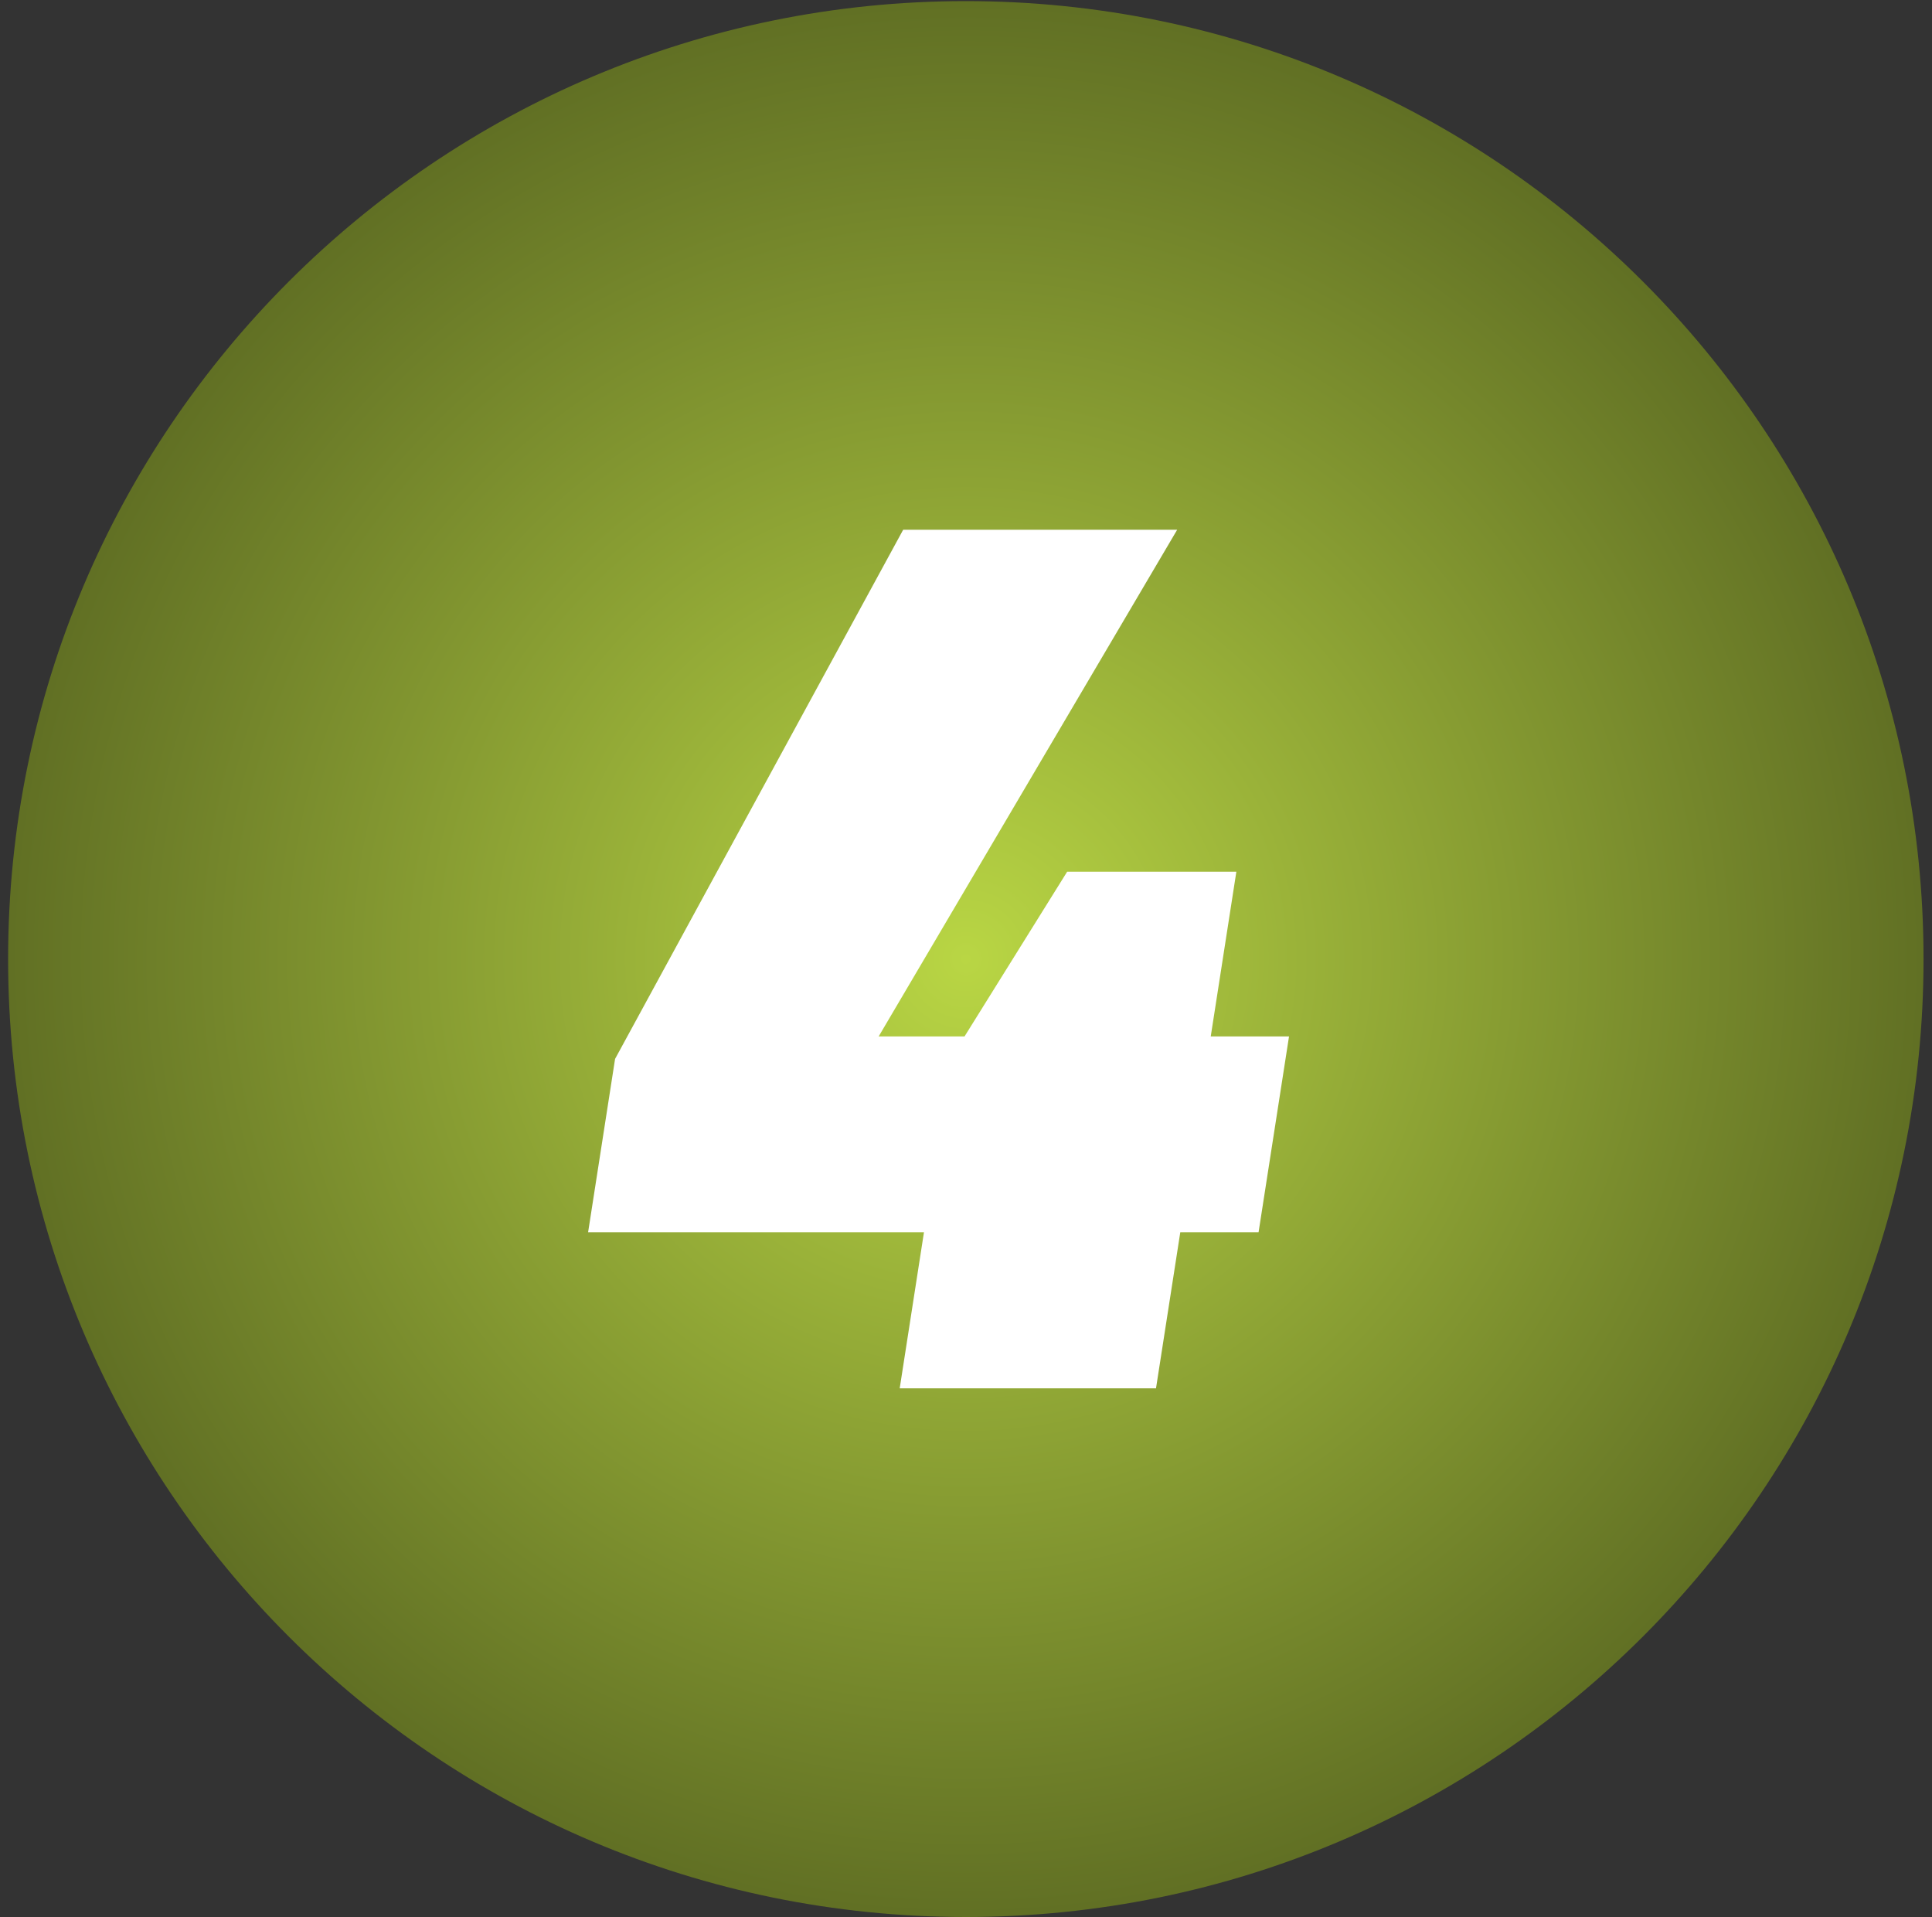
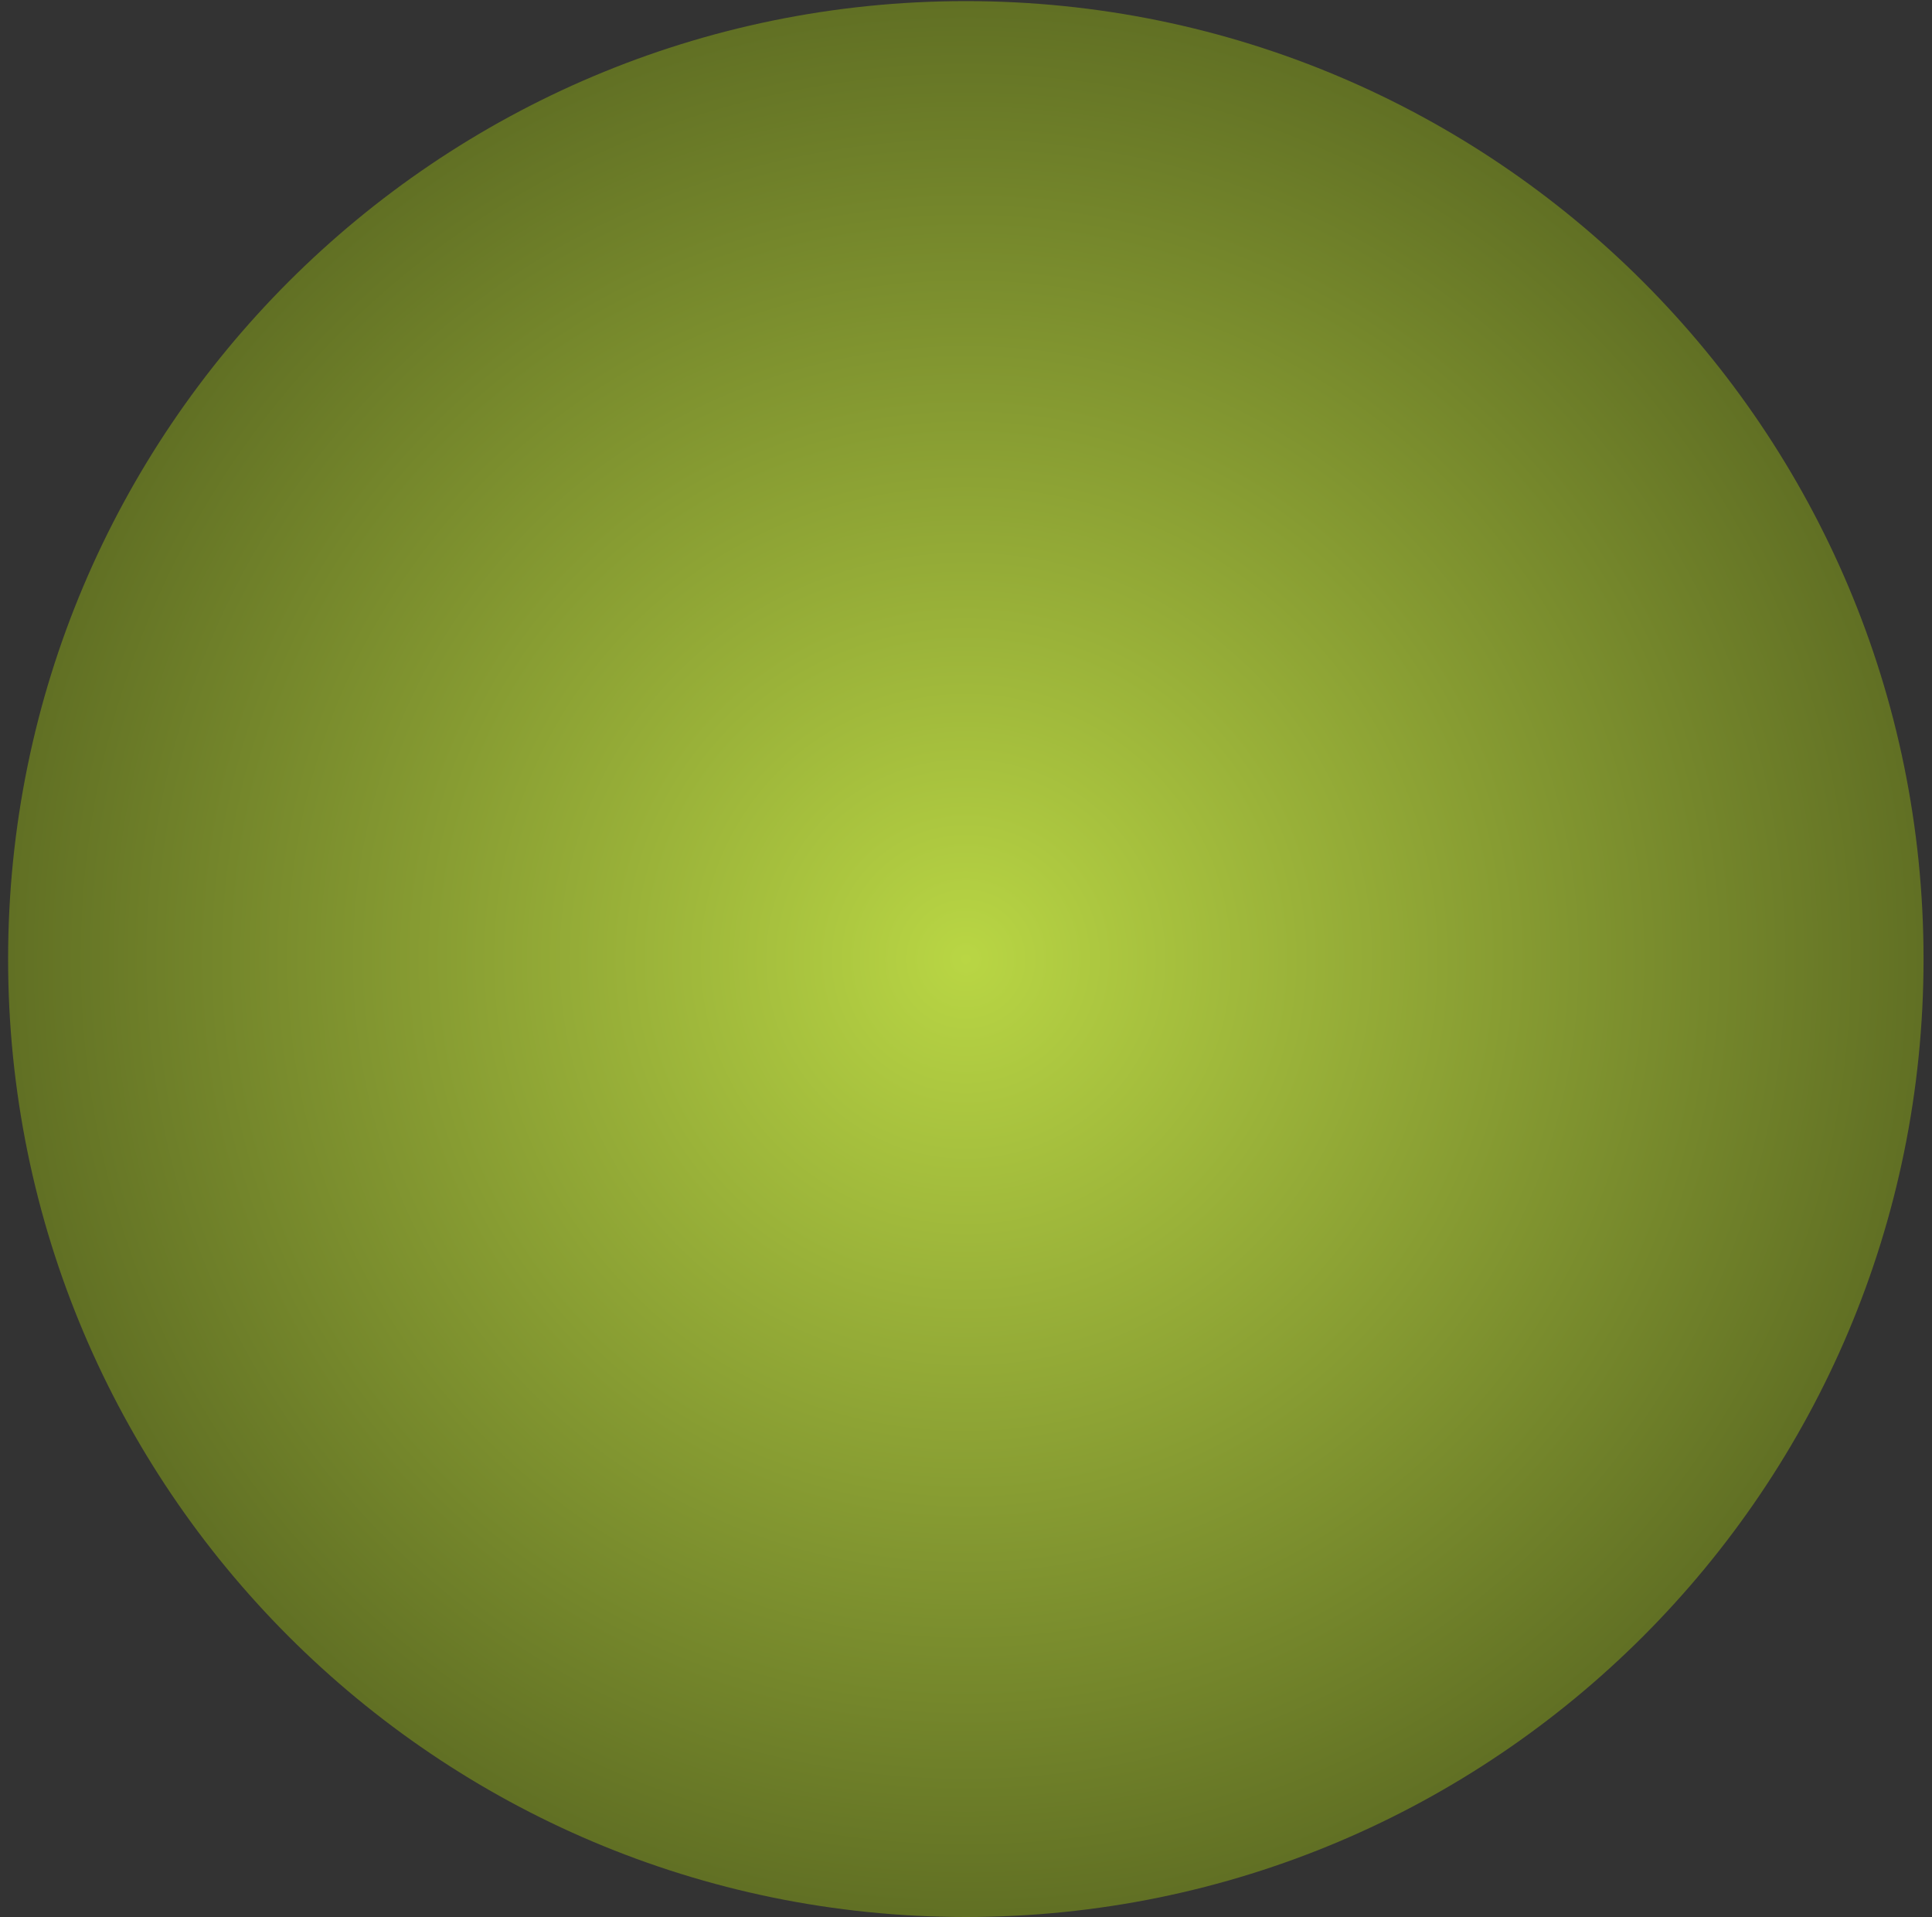
<svg xmlns="http://www.w3.org/2000/svg" width="127" height="126" viewBox="0 0 127 126" fill="none">
  <rect x="0" y="0" width="127" height="126" fill="#333333" stroke="none" />
  <path d="M126.444 63.029C126.444 97.798 98.258 125.984 63.489 125.984C28.719 125.984 0.533 97.798 0.533 63.029C0.533 28.259 28.719 0.073 63.489 0.073C98.258 0.073 126.444 28.259 126.444 63.029Z" fill="url(#paint0_radial_82_170)" />
-   <path d="M59.142 91.241L60.736 80.99H38.658L40.432 69.59L59.37 34.816H77.381L57.759 68.114H63.403L70.15 57.288H81.272L79.588 68.114H84.734L82.731 80.99H77.585L75.99 91.241H59.142Z" fill="white" />
  <defs>
    <radialGradient id="paint0_radial_82_170" cx="0" cy="0" r="1" gradientUnits="userSpaceOnUse" gradientTransform="translate(63.489 63.029) rotate(90) scale(62.956)">
      <stop stop-color="#B9D644" />
      <stop offset="0.135" stop-color="#ADC840" />
      <stop offset="1" stop-color="#617024" />
    </radialGradient>
  </defs>
</svg>